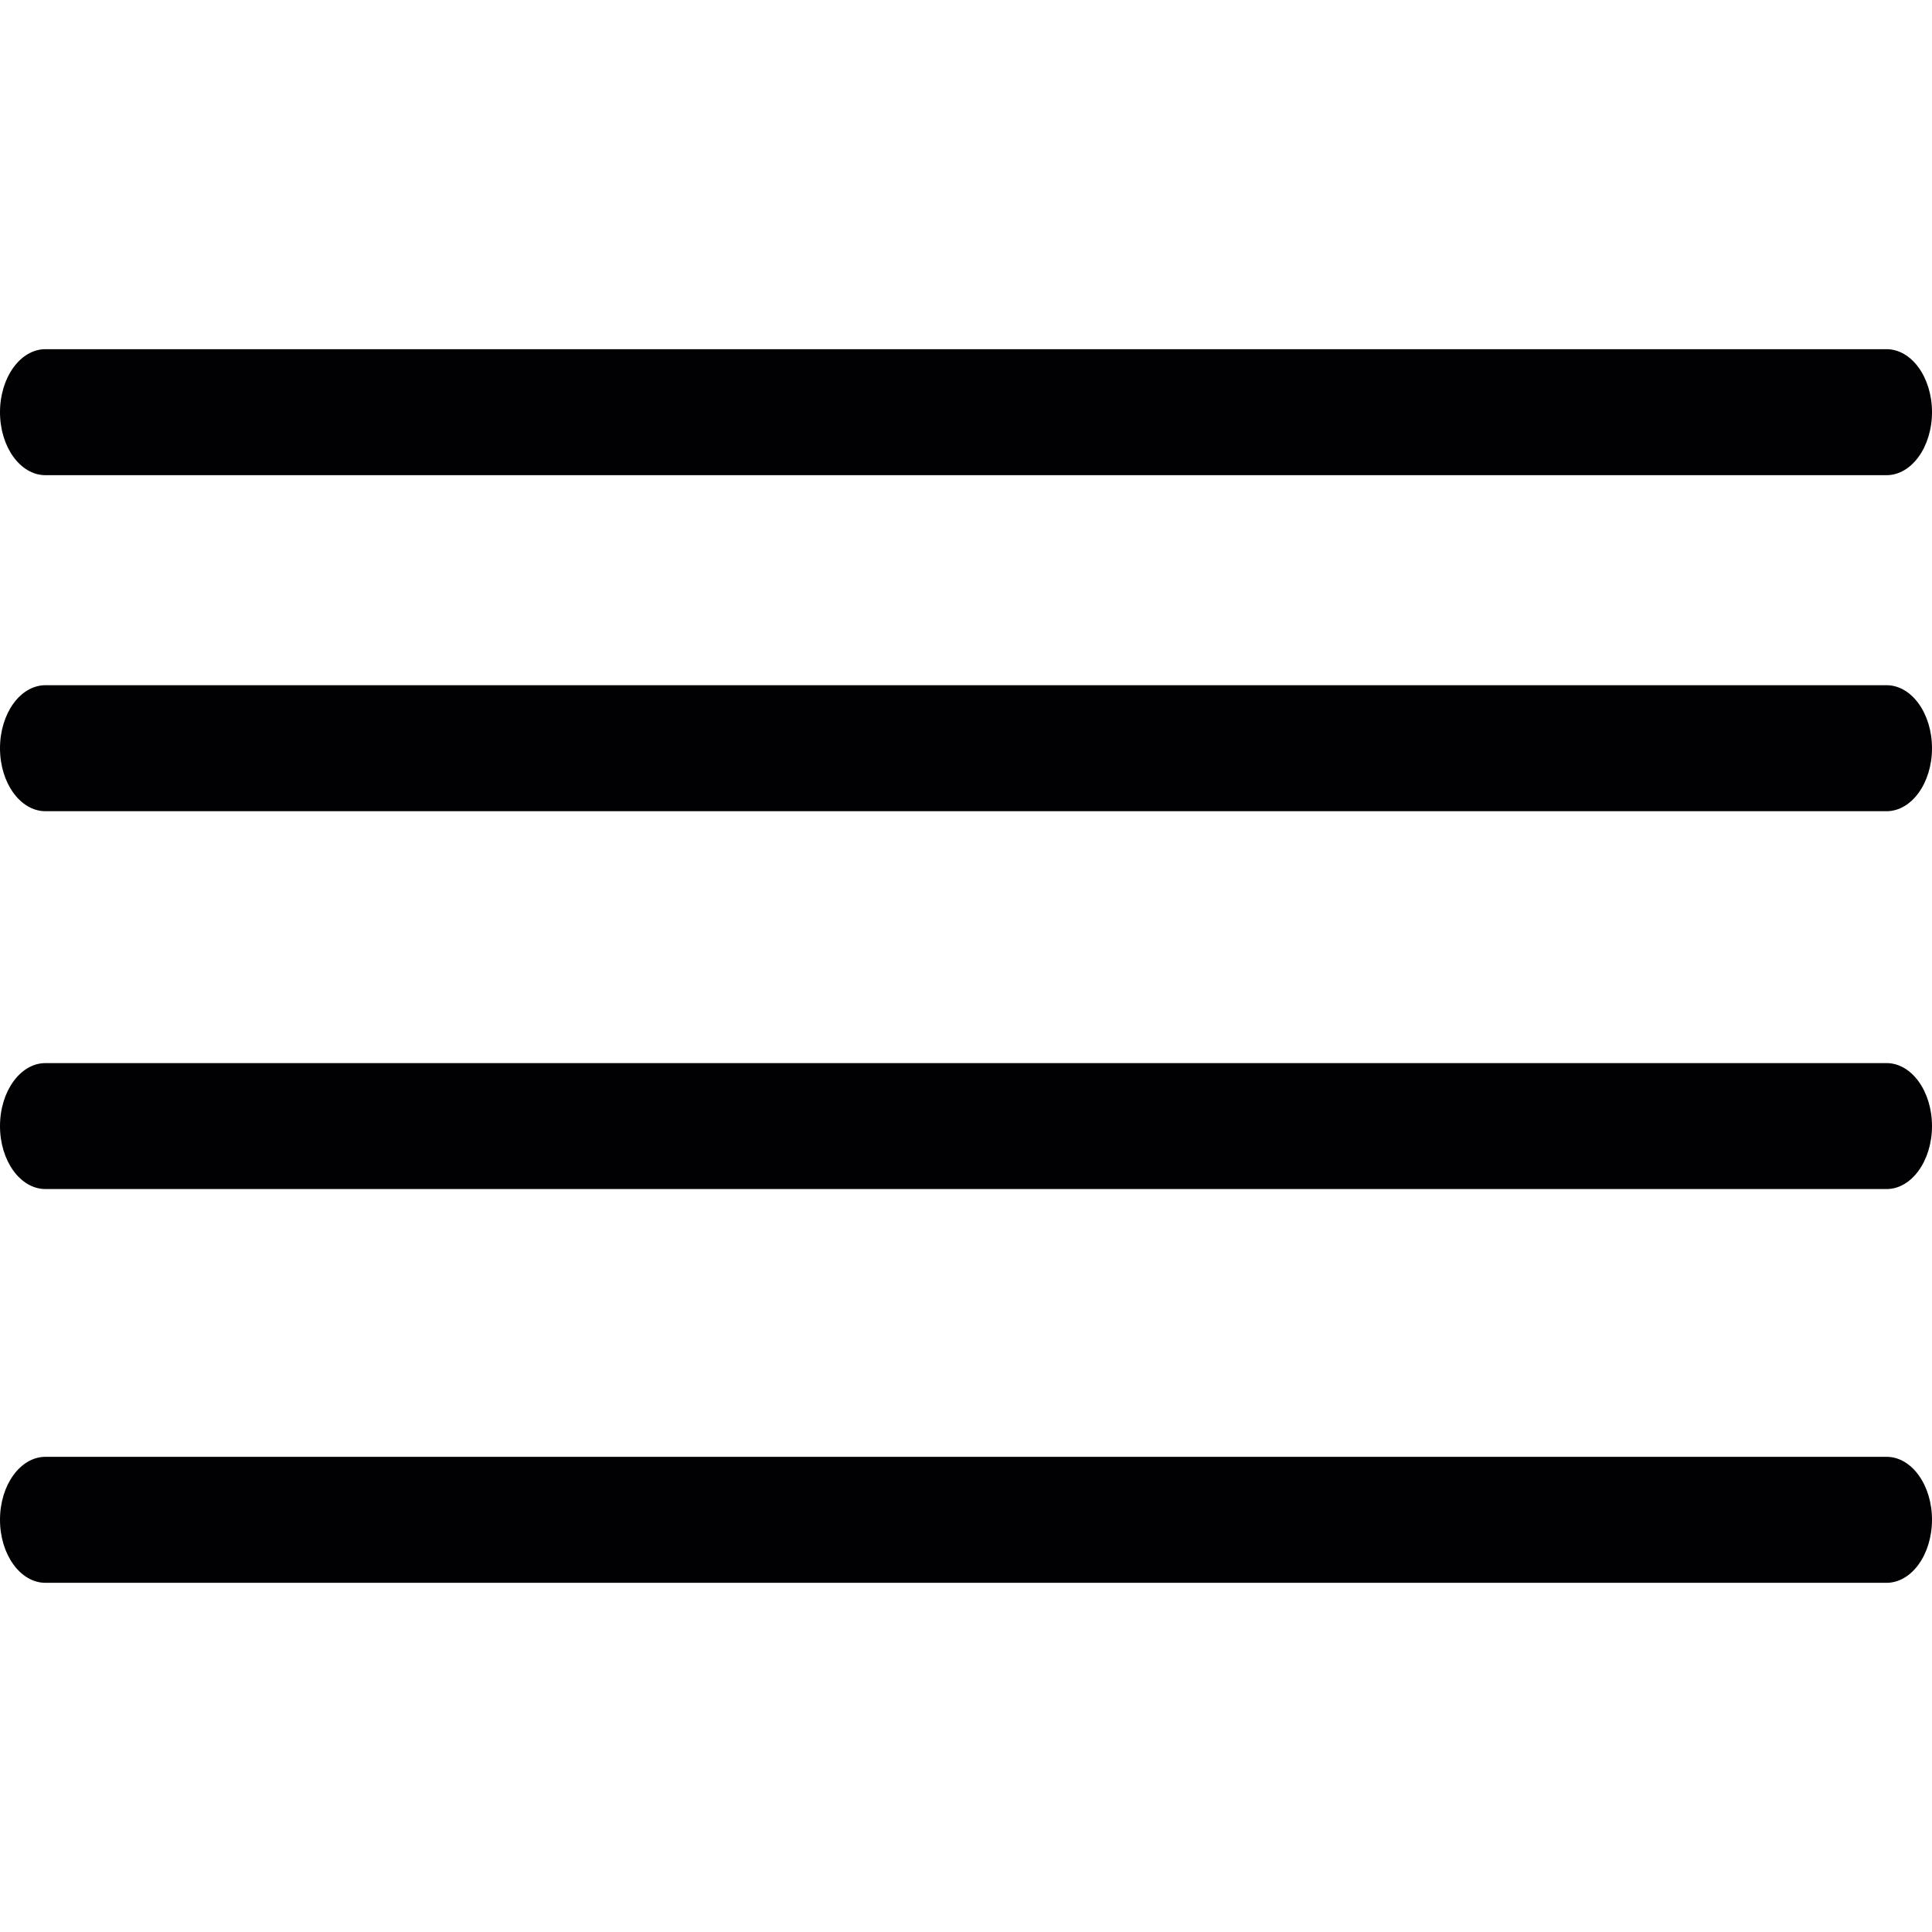
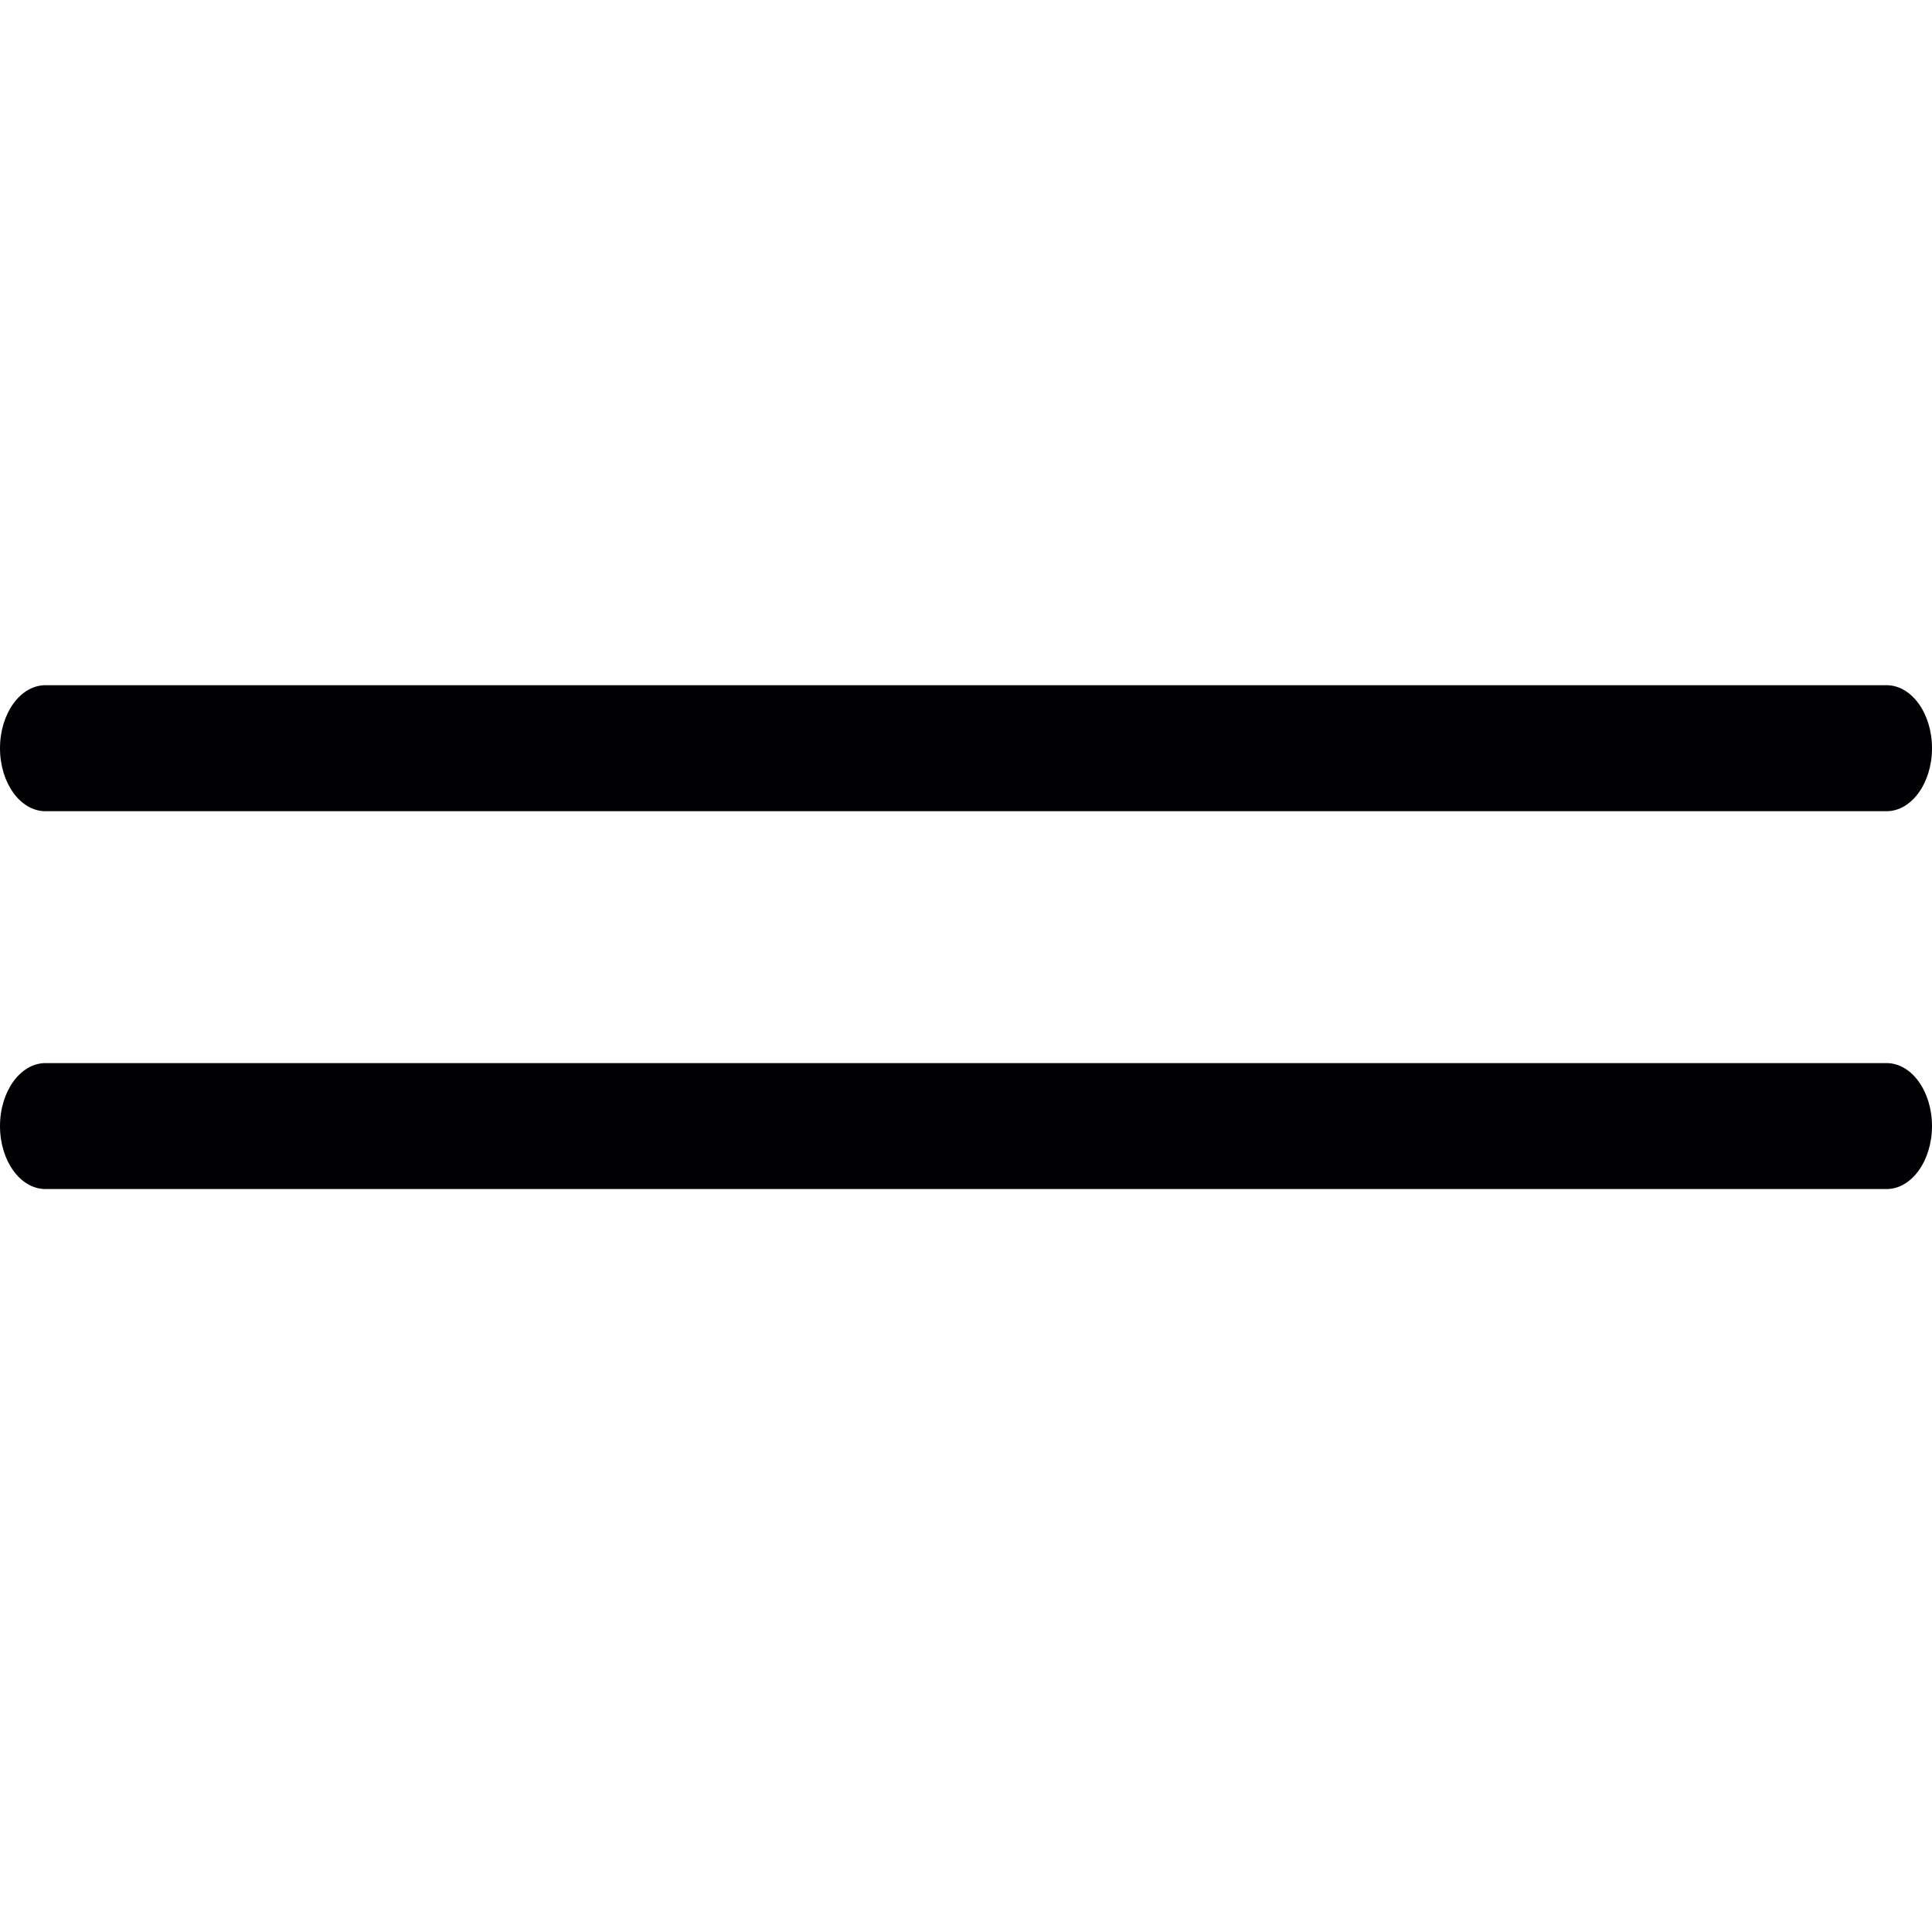
<svg xmlns="http://www.w3.org/2000/svg" version="1.1" id="Capa_1" x="0px" y="0px" viewBox="0 0 215.004 215.004" style="enable-background:new 0 0 215.004 215.004;" xml:space="preserve">
  <g>
    <path style="fill:#010002;" d="M209.95,76.254H5.06c-2.792,0-5.06,3.139-5.06,7.017c0,3.867,2.267,7.005,5.06,7.005h204.884   c2.787,0,5.06-3.139,5.06-7.005C215.004,79.386,212.731,76.254,209.95,76.254z" />
-     <path style="fill:#010002;" d="M5.06,52.881h204.884c2.787,0,5.054-3.133,5.06-7.011c0-3.872-2.273-7.011-5.06-7.011H5.06   C2.267,38.859,0,42.004,0,45.87C0,49.749,2.267,52.881,5.06,52.881z" />
    <path style="fill:#010002;" d="M209.95,118.308H5.06c-2.792,0-5.06,3.139-5.06,7.011c0,3.872,2.267,7.005,5.06,7.005h204.884   c2.787,0,5.054-3.133,5.06-7.005C215.004,121.441,212.731,118.308,209.95,118.308z" />
-     <path style="fill:#010002;" d="M209.95,162.123H5.06c-2.792,0-5.06,3.133-5.06,7.005c0,3.872,2.267,7.017,5.06,7.017h204.884   c2.787,0,5.054-3.139,5.06-7.017C215.004,165.249,212.731,162.123,209.95,162.123z" />
  </g>
  <g>
</g>
  <g>
</g>
  <g>
</g>
  <g>
</g>
  <g>
</g>
  <g>
</g>
  <g>
</g>
  <g>
</g>
  <g>
</g>
  <g>
</g>
  <g>
</g>
  <g>
</g>
  <g>
</g>
  <g>
</g>
  <g>
</g>
</svg>